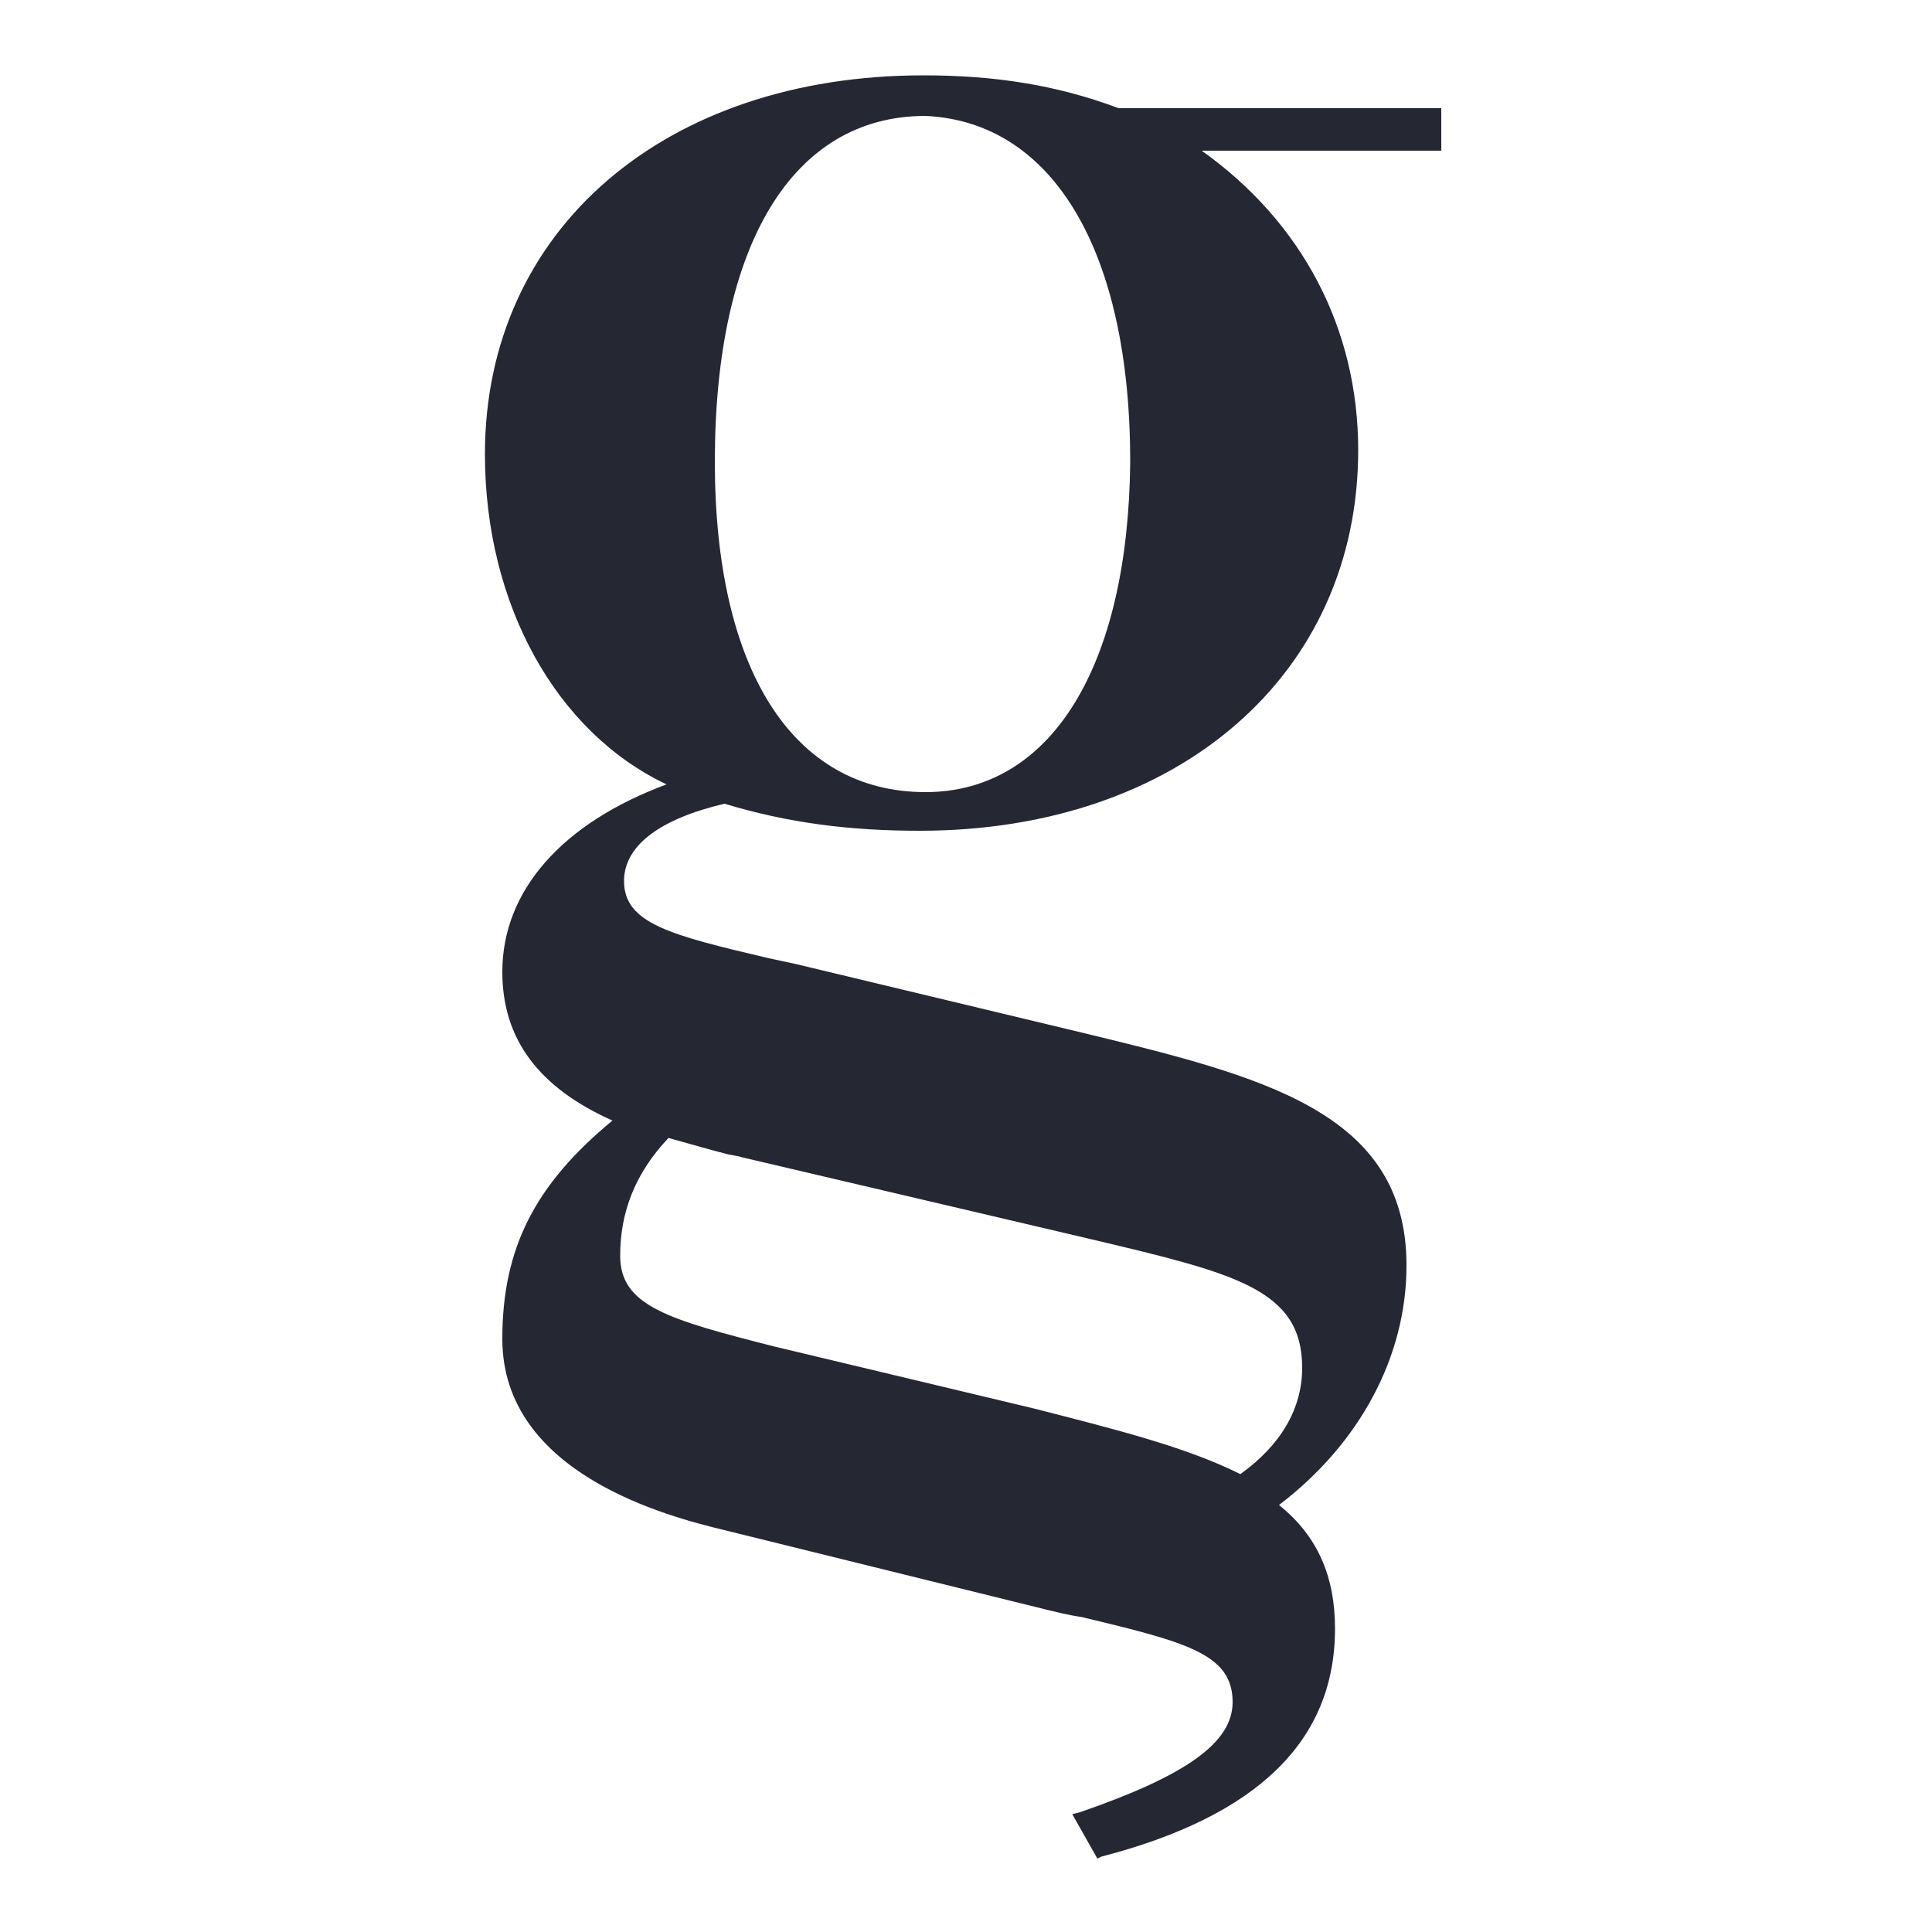
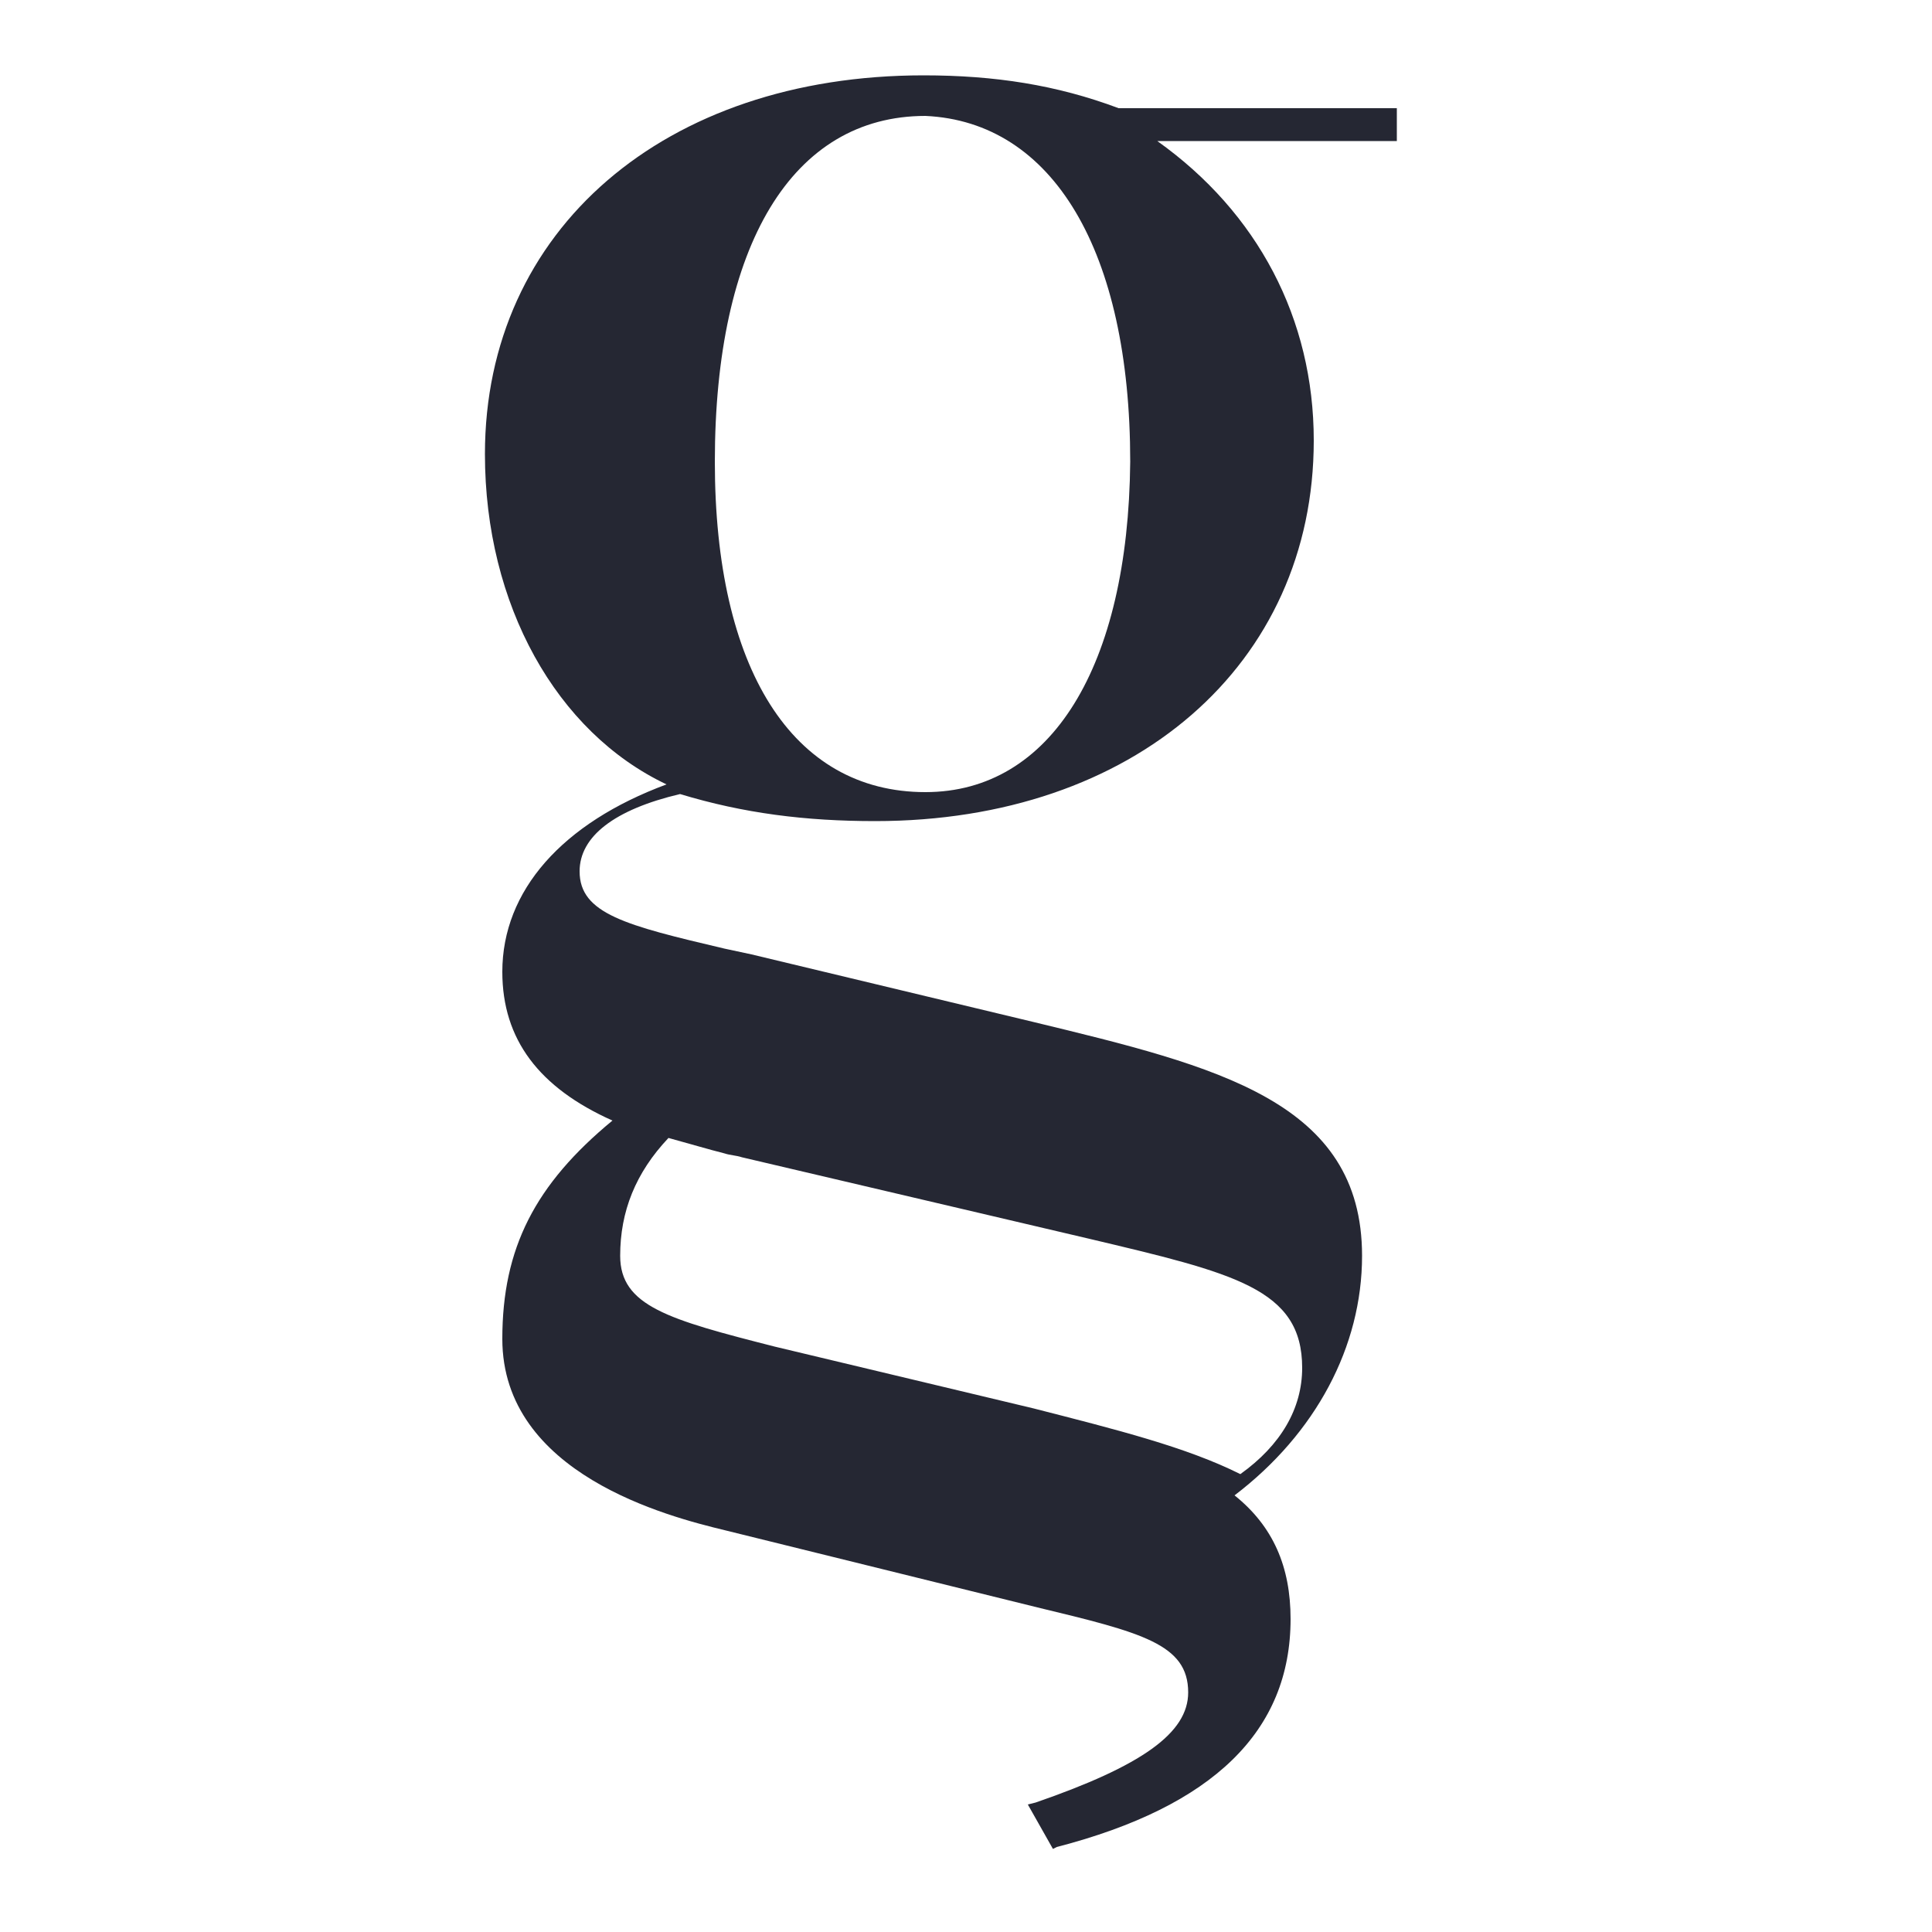
<svg xmlns="http://www.w3.org/2000/svg" id="Ebene_1" style="enable-background:new 0 0 100 100;" viewBox="0 0 100 100" x="0px" y="0px">
  <style type="text/css">	.st0{fill:#252733;}</style>
-   <path class="st0" d="M74.8,5.6H57.9c-3.2-1.2-6.4-1.7-10.1-1.7c-13.4,0-22.7,8-22.7,19.6c0,7.8,3.7,14.4,9.4,17.1 c-5.4,2-8.5,5.5-8.5,9.7c0,3.5,1.9,6,5.7,7.7c-4,3.3-5.7,6.6-5.7,11.3c0,7,8.6,9.2,11.5,9.9l16.2,4c0.8,0.2,1.6,0.4,2.3,0.5 c5.4,1.3,7.8,1.9,7.8,4.4c0,2.1-2.4,3.8-7.9,5.7l-0.4,0.1l1.3,2.3l0.2-0.1c8.1-2.1,12.1-6,12.1-11.8c0-2.7-0.9-4.8-2.9-6.4 c4.2-3.2,6.6-7.7,6.6-12.4c0-8-7.5-9.8-17-12.1l-14.6-3.5l-1.4-0.3c-5.1-1.2-7.5-1.8-7.5-4c0-1.8,1.8-3.2,5.2-4 c3.3,1,6.5,1.4,10.1,1.4c13.4,0,22.7-8.1,22.7-19.7c0-6.3-2.9-11.8-8.1-15.5h12.4V5.6z M47.9,41C41,41,37,34.6,37,23.9 C37,12.7,41,6,47.9,6c6.6,0.3,10.6,7,10.6,17.9C58.4,34.5,54.4,41,47.9,41z M37.5,59.7c0.3,0.1,0.6,0.1,0.9,0.2l17.9,4.2 c7.6,1.8,11.1,2.6,11.1,6.7c0,2.1-1.1,4-3.2,5.5c-2.8-1.4-6.4-2.3-10.7-3.4l-13.4-3.2c-5.5-1.4-8-2.1-8-4.7c0-2.3,0.8-4.3,2.5-6.1 C35.7,59.2,36.7,59.5,37.5,59.7z" />
+   <path class="st0" d="M74.8,5.6H57.9c-3.2-1.2-6.4-1.7-10.1-1.7c-13.4,0-22.7,8-22.7,19.6c0,7.8,3.7,14.4,9.4,17.1 c-5.4,2-8.5,5.5-8.5,9.7c0,3.5,1.9,6,5.7,7.7c-4,3.3-5.7,6.6-5.7,11.3c0,7,8.6,9.2,11.5,9.9l16.2,4c5.4,1.3,7.8,1.9,7.8,4.4c0,2.1-2.4,3.8-7.9,5.7l-0.4,0.1l1.3,2.3l0.2-0.1c8.1-2.1,12.1-6,12.1-11.8c0-2.7-0.9-4.8-2.9-6.4 c4.2-3.2,6.6-7.7,6.6-12.4c0-8-7.5-9.8-17-12.1l-14.6-3.5l-1.4-0.3c-5.1-1.2-7.5-1.8-7.5-4c0-1.8,1.8-3.2,5.2-4 c3.3,1,6.5,1.4,10.1,1.4c13.4,0,22.7-8.1,22.7-19.7c0-6.3-2.9-11.8-8.1-15.5h12.4V5.6z M47.9,41C41,41,37,34.6,37,23.9 C37,12.7,41,6,47.9,6c6.6,0.3,10.6,7,10.6,17.9C58.4,34.5,54.4,41,47.9,41z M37.5,59.7c0.3,0.1,0.6,0.1,0.9,0.2l17.9,4.2 c7.6,1.8,11.1,2.6,11.1,6.7c0,2.1-1.1,4-3.2,5.5c-2.8-1.4-6.4-2.3-10.7-3.4l-13.4-3.2c-5.5-1.4-8-2.1-8-4.7c0-2.3,0.8-4.3,2.5-6.1 C35.7,59.2,36.7,59.5,37.5,59.7z" />
</svg>